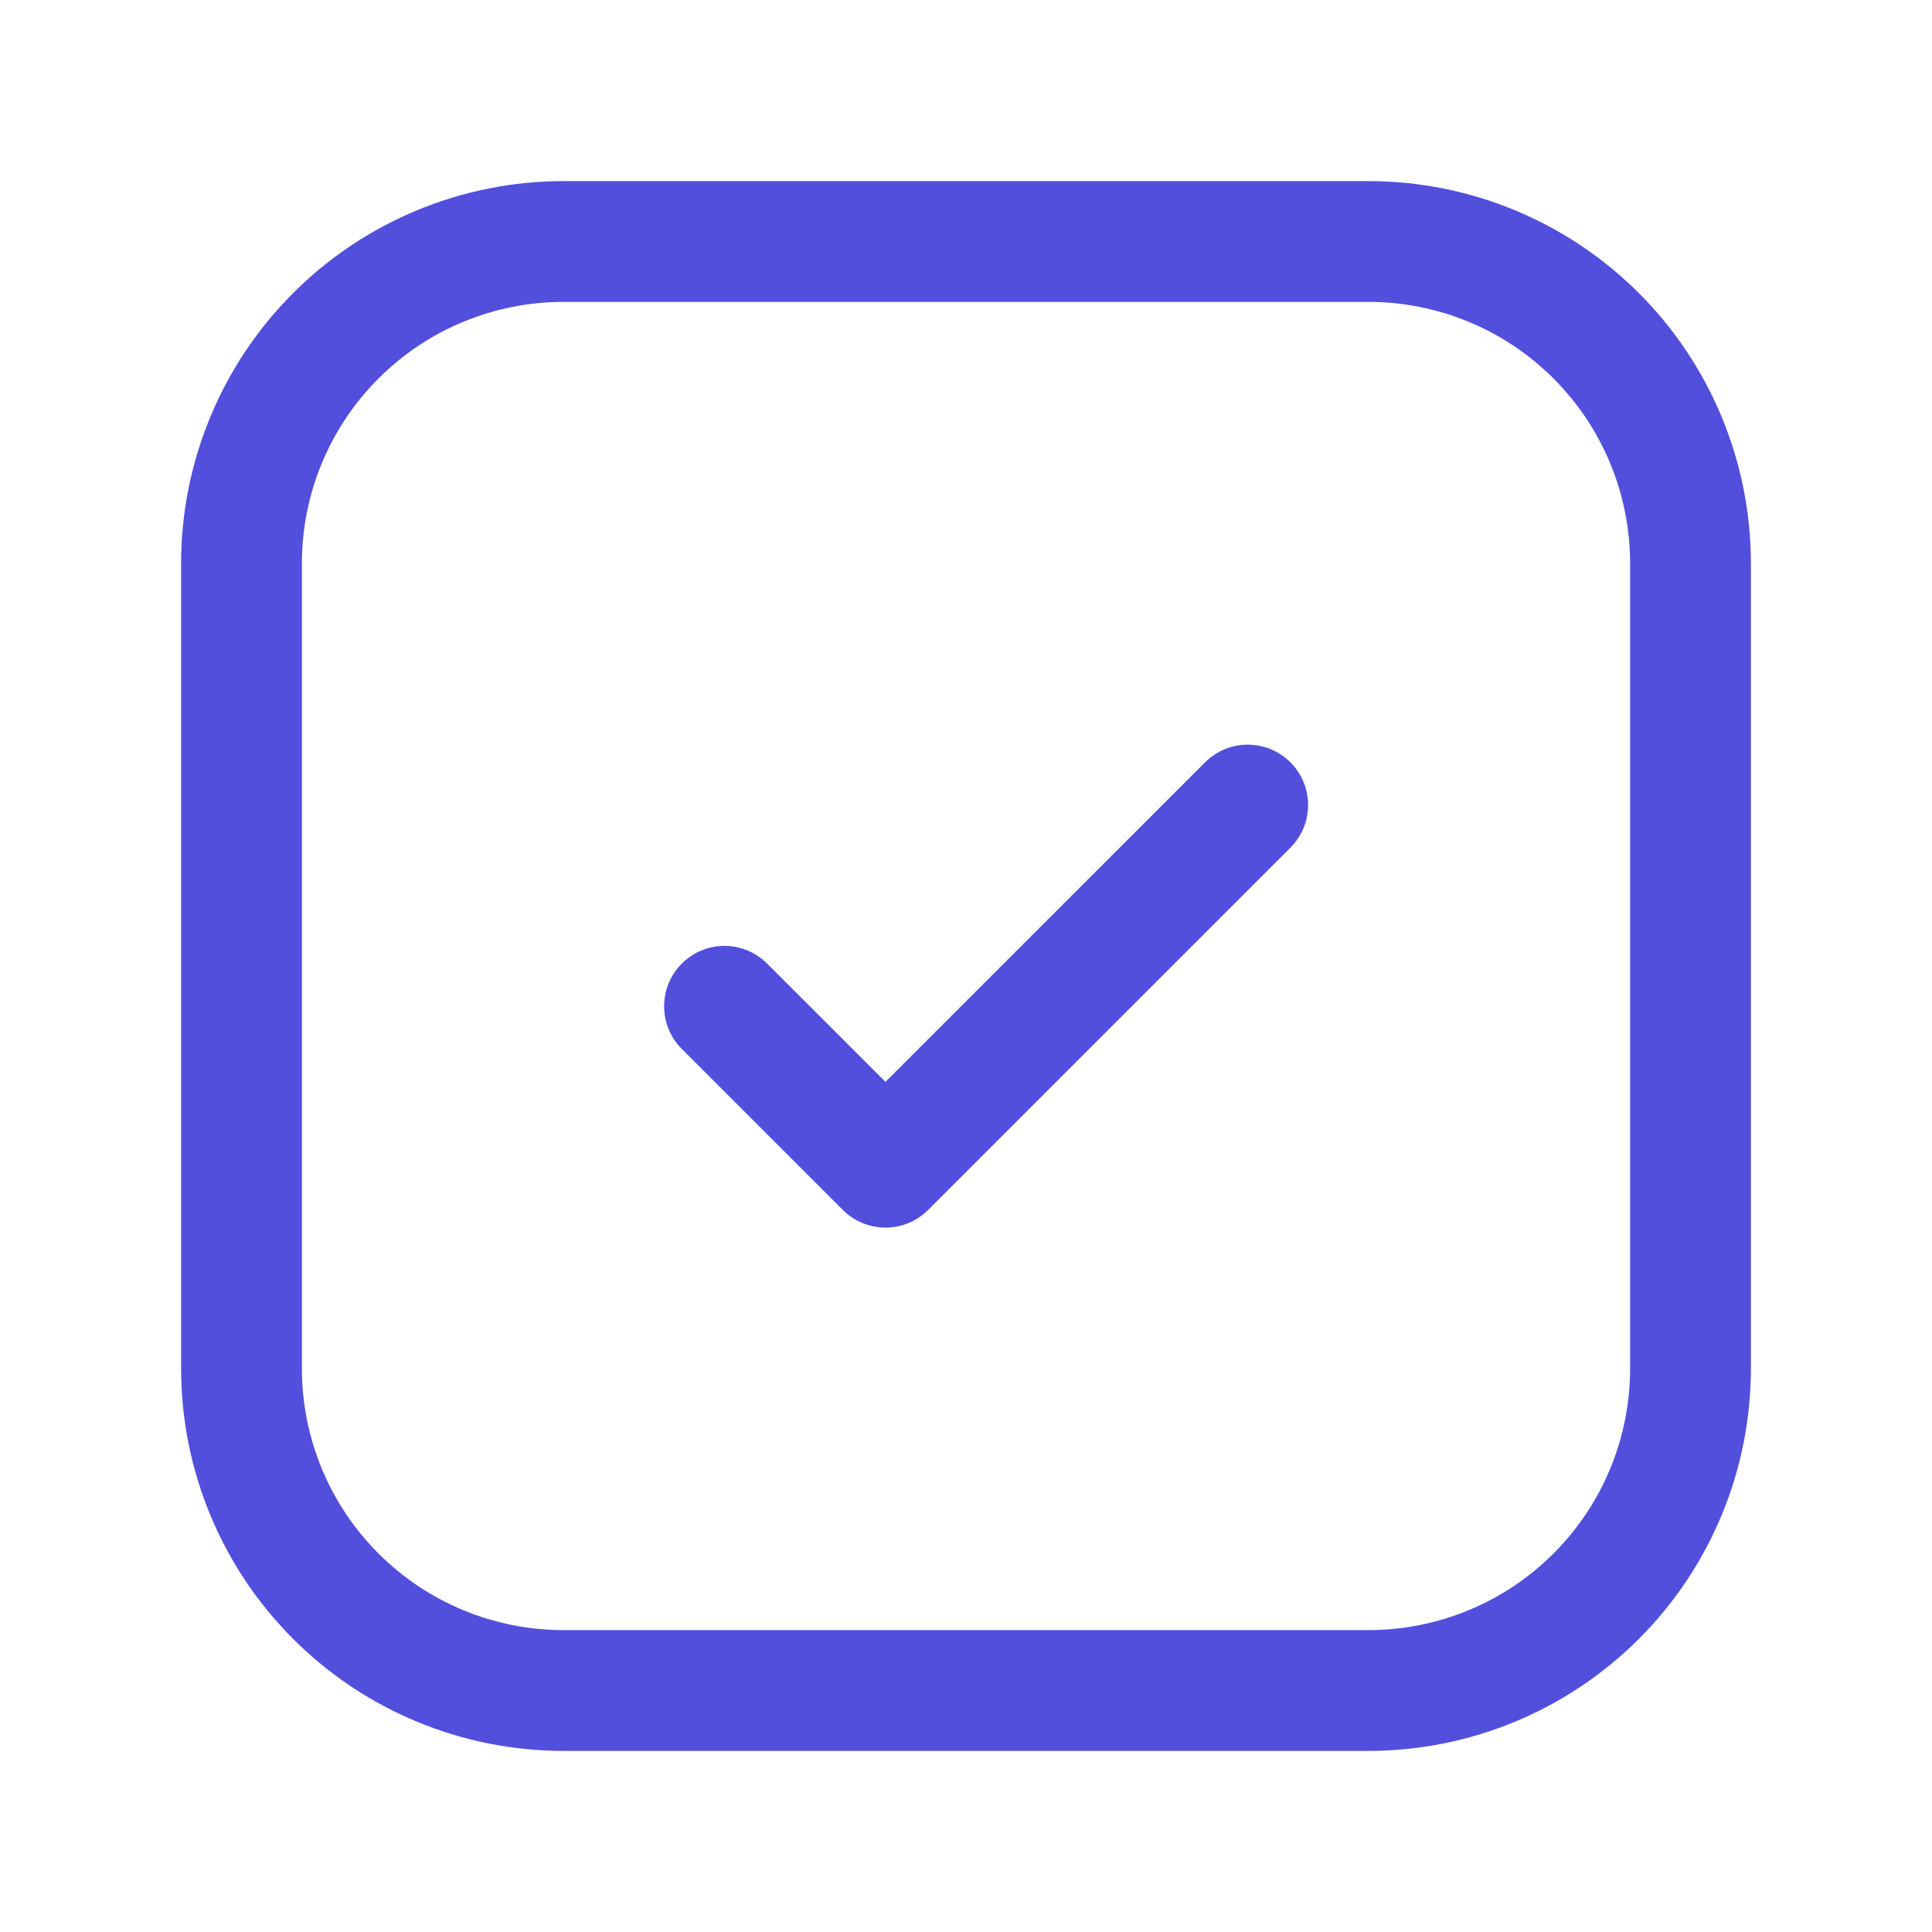
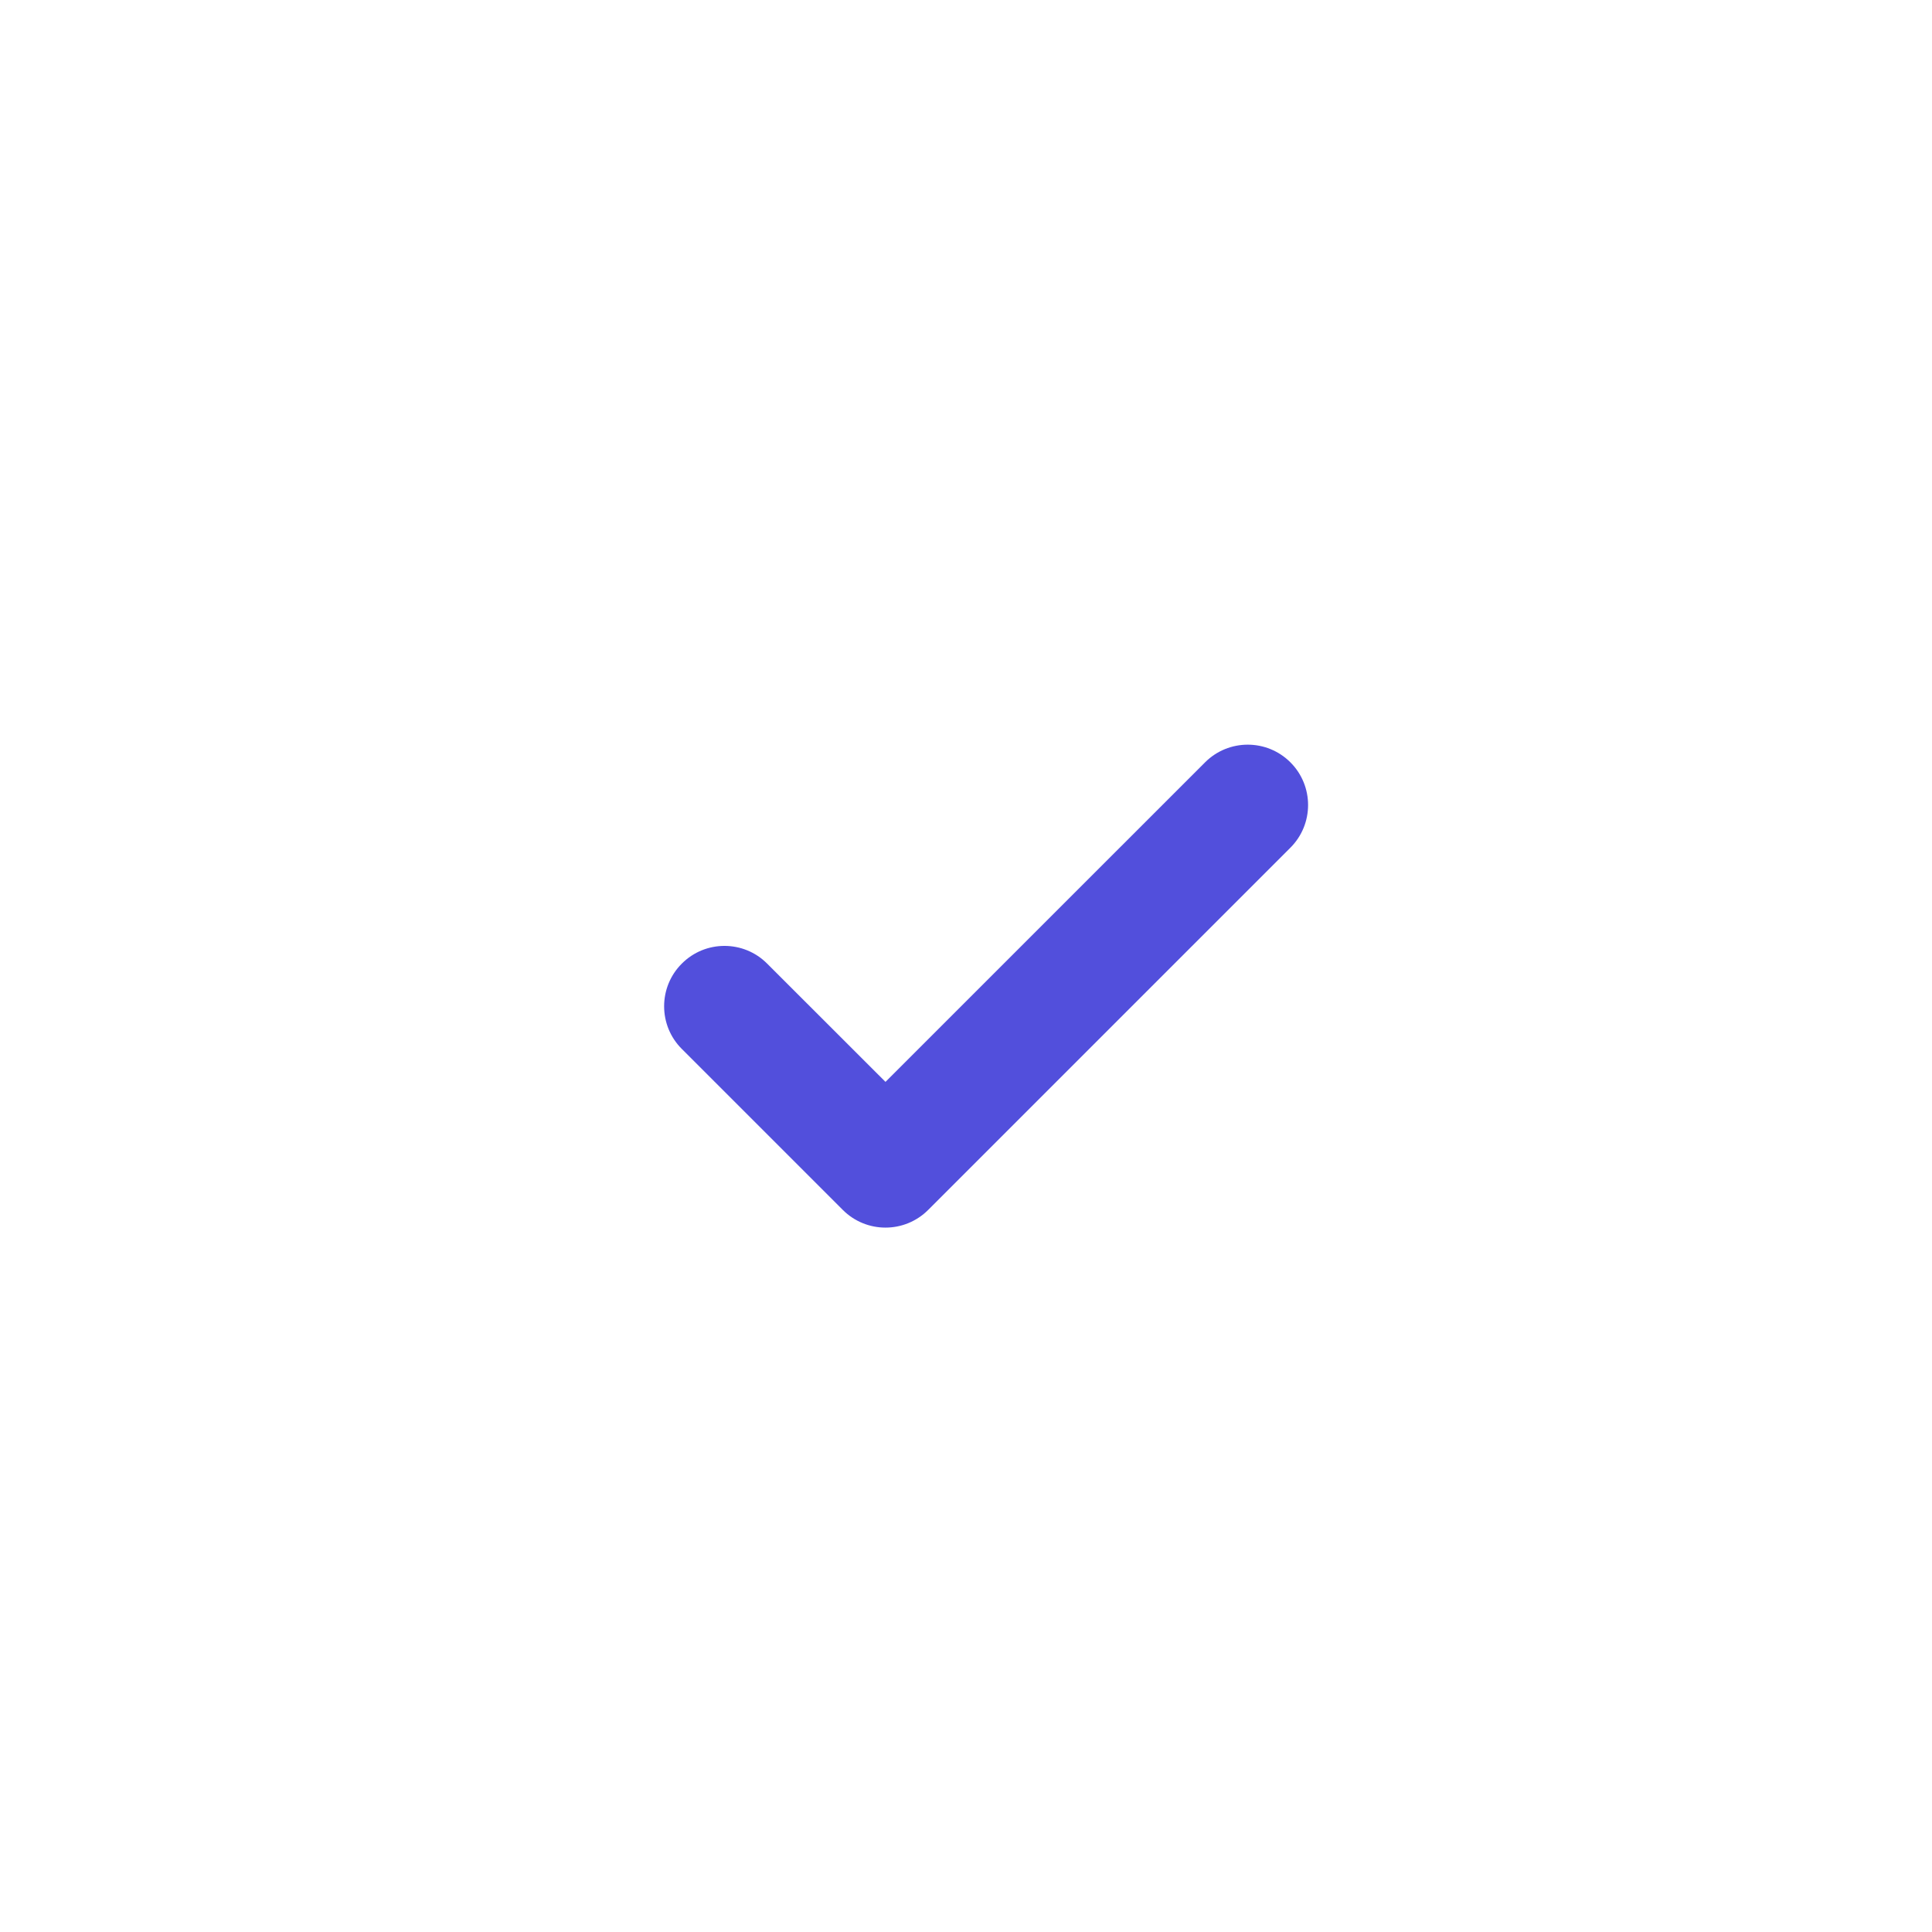
<svg xmlns="http://www.w3.org/2000/svg" width="46" height="46" viewBox="0 0 46 46" fill="none">
-   <path fill-rule="evenodd" clip-rule="evenodd" d="M41.688 13.417C41.688 11.002 40.729 8.686 39.021 6.979C37.314 5.271 34.998 4.312 32.583 4.312H13.417C11.002 4.312 8.686 5.271 6.979 6.979C5.271 8.686 4.312 11.002 4.312 13.417V32.583C4.312 34.998 5.271 37.314 6.979 39.021C8.686 40.729 11.002 41.688 13.417 41.688H32.583C34.998 41.688 37.314 40.729 39.021 39.021C40.729 37.314 41.688 34.998 41.688 32.583V13.417ZM38.812 13.417V32.583C38.812 34.236 38.157 35.821 36.988 36.988C35.821 38.157 34.236 38.812 32.583 38.812H13.417C11.764 38.812 10.179 38.157 9.012 36.988C7.843 35.821 7.188 34.236 7.188 32.583V13.417C7.188 11.764 7.843 10.179 9.012 9.012C10.179 7.843 11.764 7.188 13.417 7.188H32.583C34.236 7.188 35.821 7.843 36.988 9.012C38.157 10.179 38.812 11.764 38.812 13.417Z" fill="#524FDC" />
  <path fill-rule="evenodd" clip-rule="evenodd" d="M21.083 25.759L28.692 18.151C29.252 17.59 30.164 17.59 30.724 18.151C31.285 18.711 31.285 19.623 30.724 20.183L22.099 28.808C21.537 29.369 20.629 29.369 20.067 28.808L16.234 24.975C15.672 24.415 15.672 23.503 16.234 22.943C16.793 22.381 17.706 22.381 18.265 22.943L21.083 25.759Z" fill="#524FDC" />
</svg>